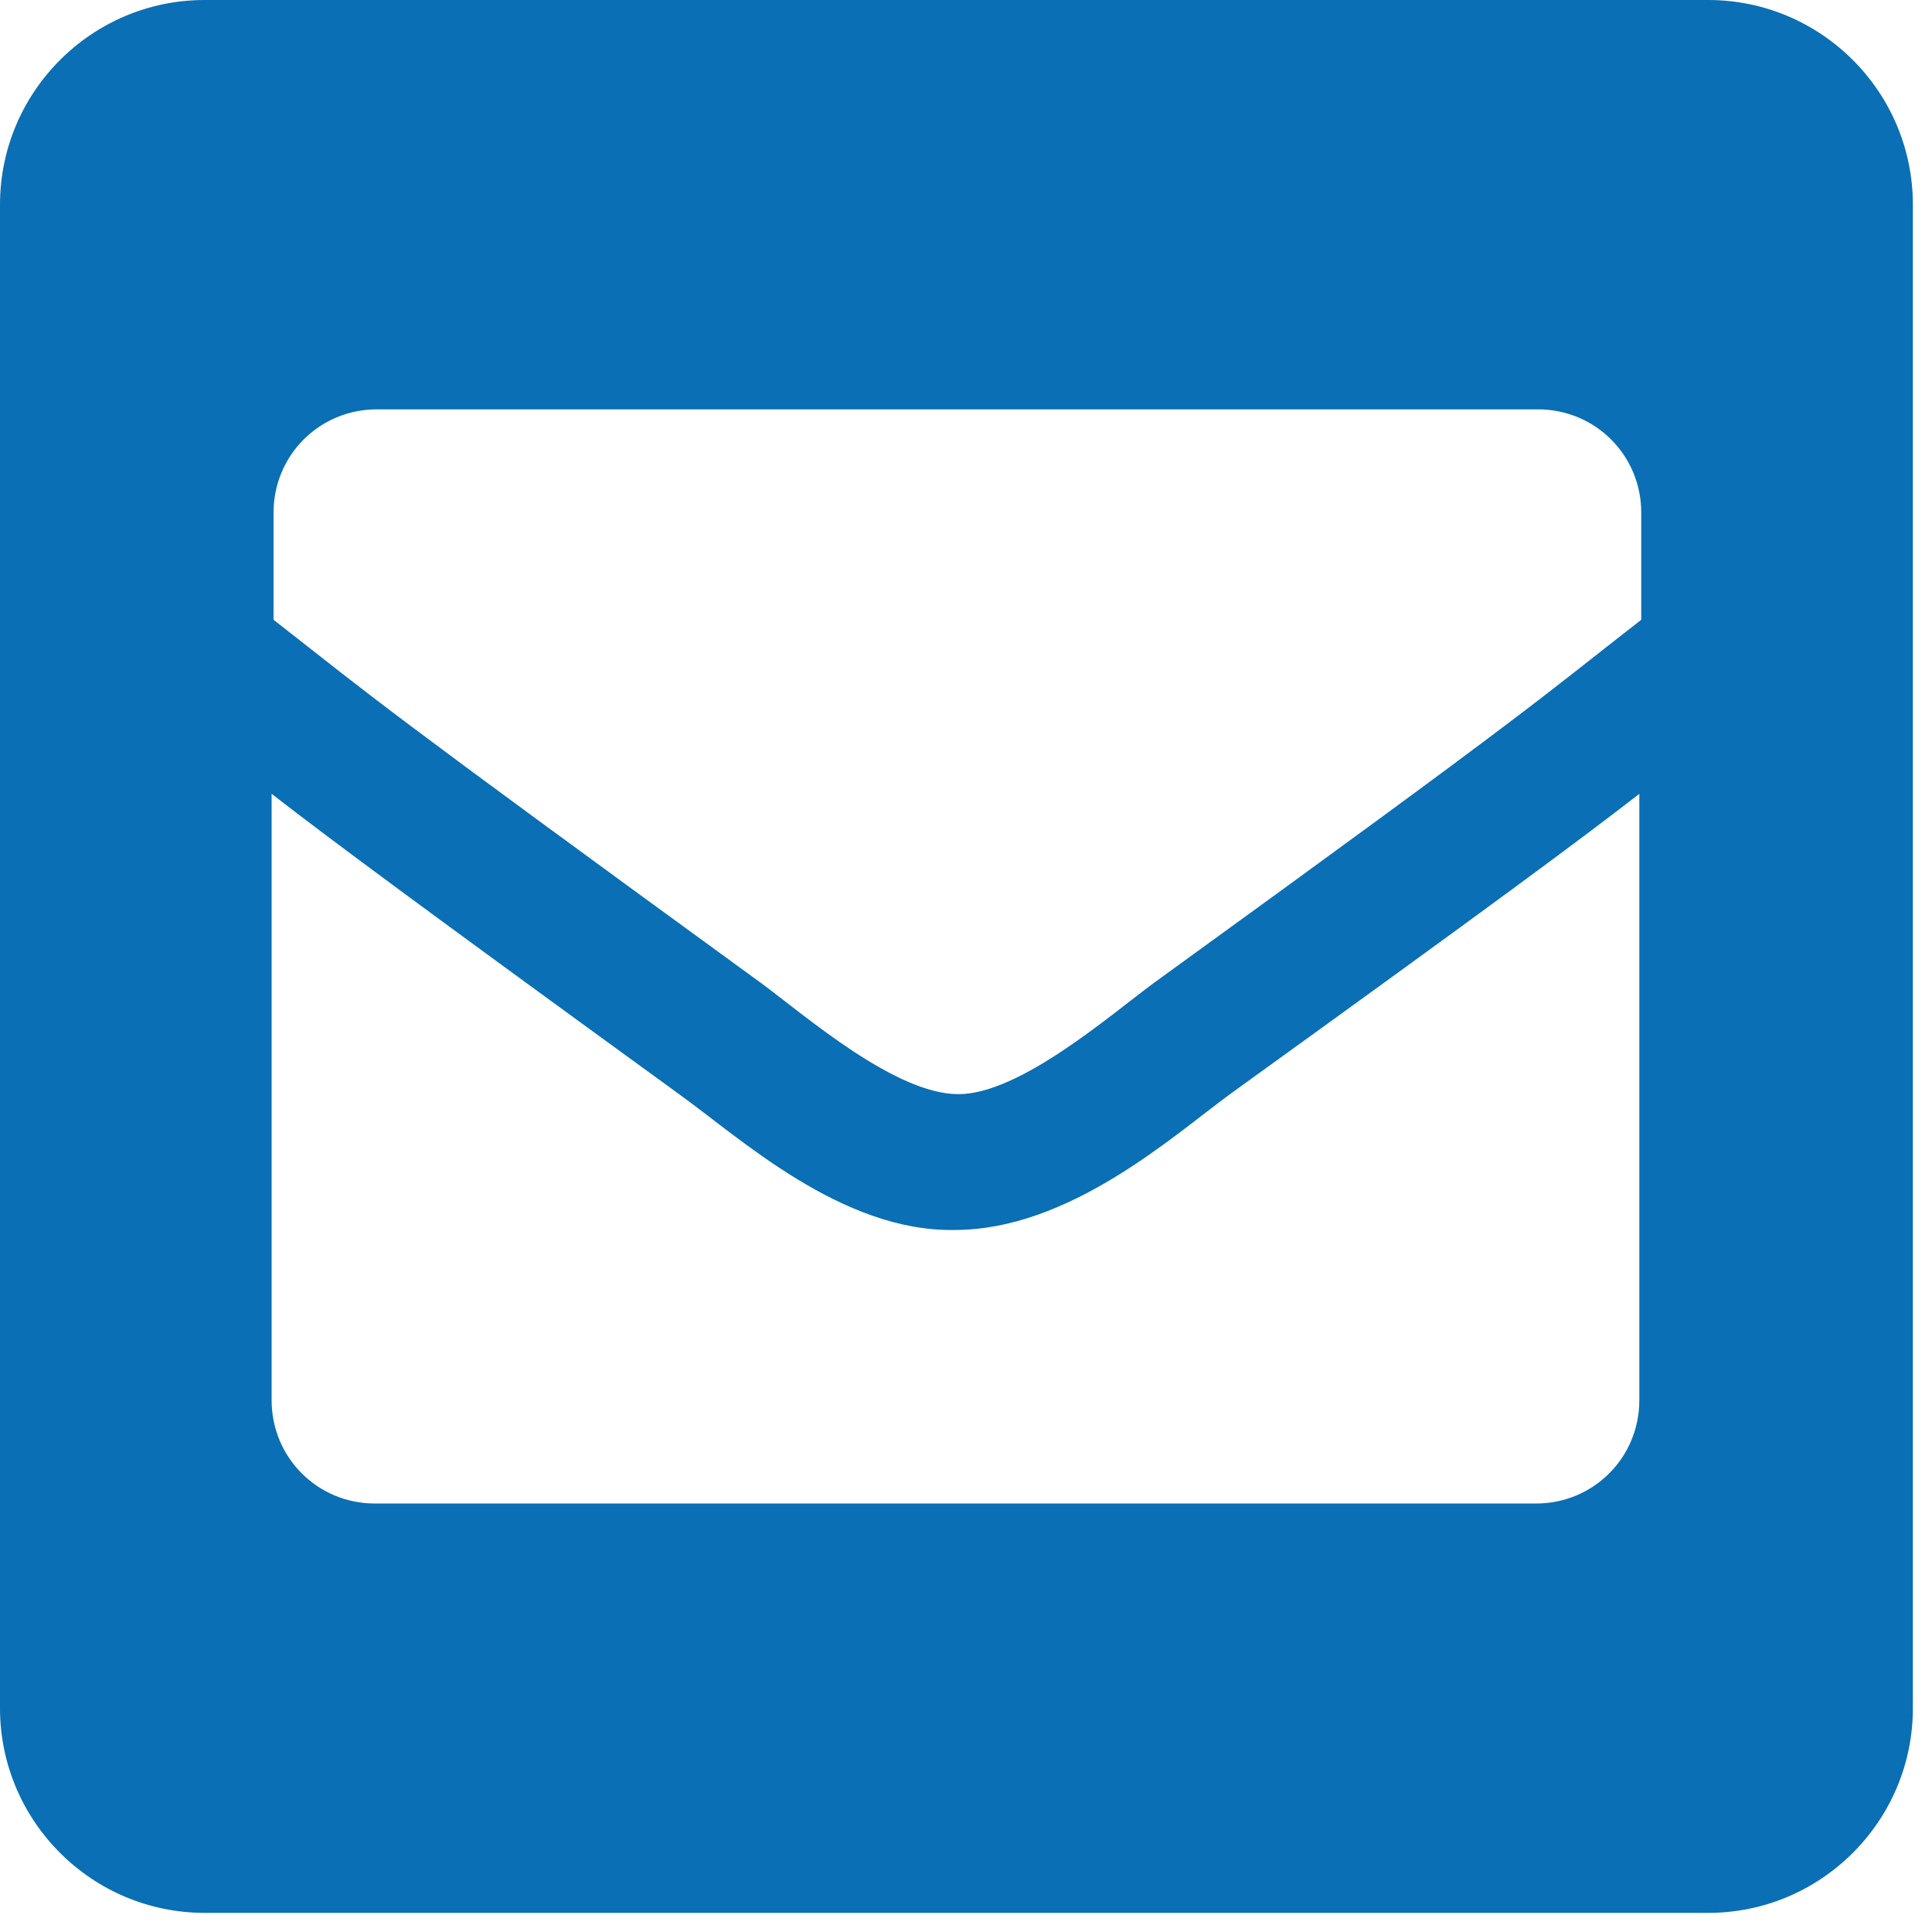
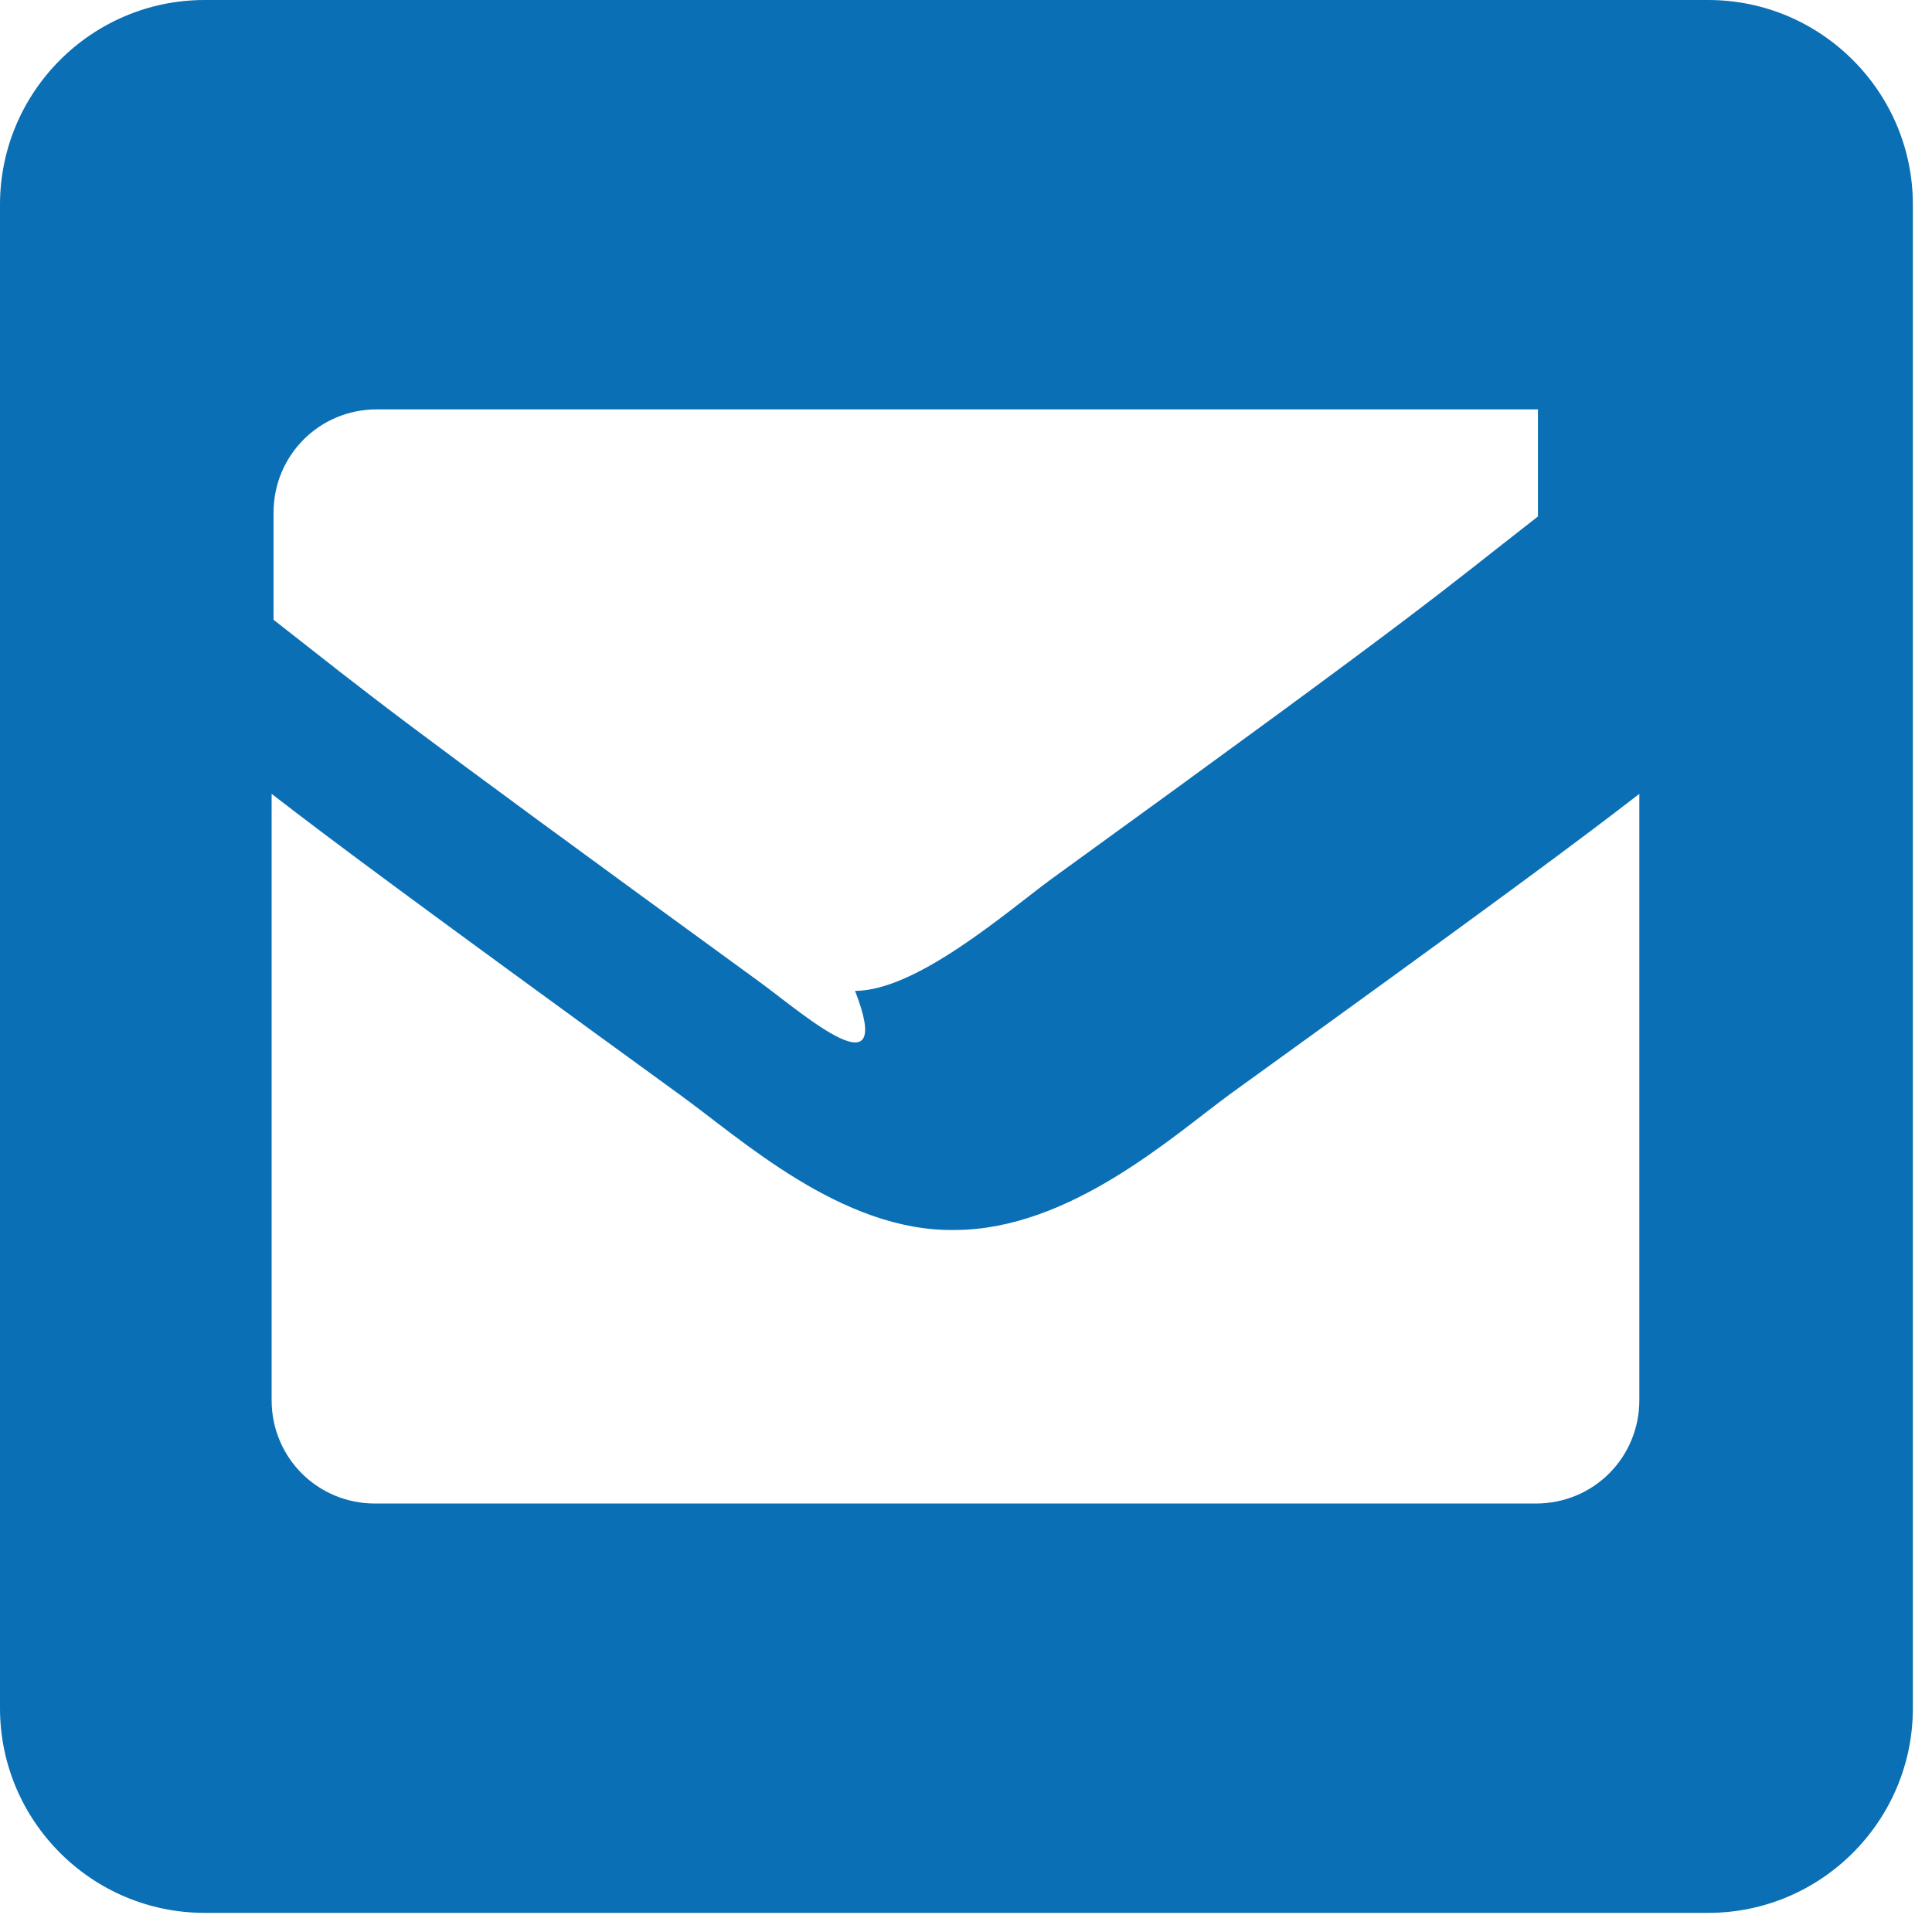
<svg xmlns="http://www.w3.org/2000/svg" version="1.1" id="レイヤー_1" x="0px" y="0px" viewBox="0 0 101 101" style="enable-background:new 0 0 101 101;" xml:space="preserve">
  <style type="text/css">
	.st0{fill:#0A6FB4;}
</style>
-   <path class="st0" d="M89.3,0H10.7C4.8,0,0,4.8,0,10.7v78.6C0,95.2,4.8,100,10.7,100h78.6c5.9,0,10.7-4.8,10.7-10.7V10.7  C100,4.8,95.2,0,89.3,0z M39.8,51.4c-20.2-14.7-20-14.7-25.5-19v-5.6c0-3,2.4-5.4,5.4-5.4h60.7c3,0,5.4,2.4,5.4,5.4v5.6  c-5.4,4.2-5.2,4.3-25.5,19c-2.3,1.7-7,5.8-10.2,5.8C46.8,57.2,42.1,53.1,39.8,51.4z M85.7,41.5v31.7c0,3-2.4,5.4-5.4,5.4H19.6  c-3,0-5.4-2.4-5.4-5.4V41.5c3.1,2.4,7.4,5.6,21.3,15.7c3.2,2.3,8.5,7.2,14.4,7.1c6,0,11.4-4.9,14.4-7.1  C78.3,47.1,82.6,43.9,85.7,41.5z" />
+   <path class="st0" d="M89.3,0H10.7C4.8,0,0,4.8,0,10.7v78.6C0,95.2,4.8,100,10.7,100h78.6c5.9,0,10.7-4.8,10.7-10.7V10.7  C100,4.8,95.2,0,89.3,0z M39.8,51.4c-20.2-14.7-20-14.7-25.5-19v-5.6c0-3,2.4-5.4,5.4-5.4h60.7v5.6  c-5.4,4.2-5.2,4.3-25.5,19c-2.3,1.7-7,5.8-10.2,5.8C46.8,57.2,42.1,53.1,39.8,51.4z M85.7,41.5v31.7c0,3-2.4,5.4-5.4,5.4H19.6  c-3,0-5.4-2.4-5.4-5.4V41.5c3.1,2.4,7.4,5.6,21.3,15.7c3.2,2.3,8.5,7.2,14.4,7.1c6,0,11.4-4.9,14.4-7.1  C78.3,47.1,82.6,43.9,85.7,41.5z" />
</svg>